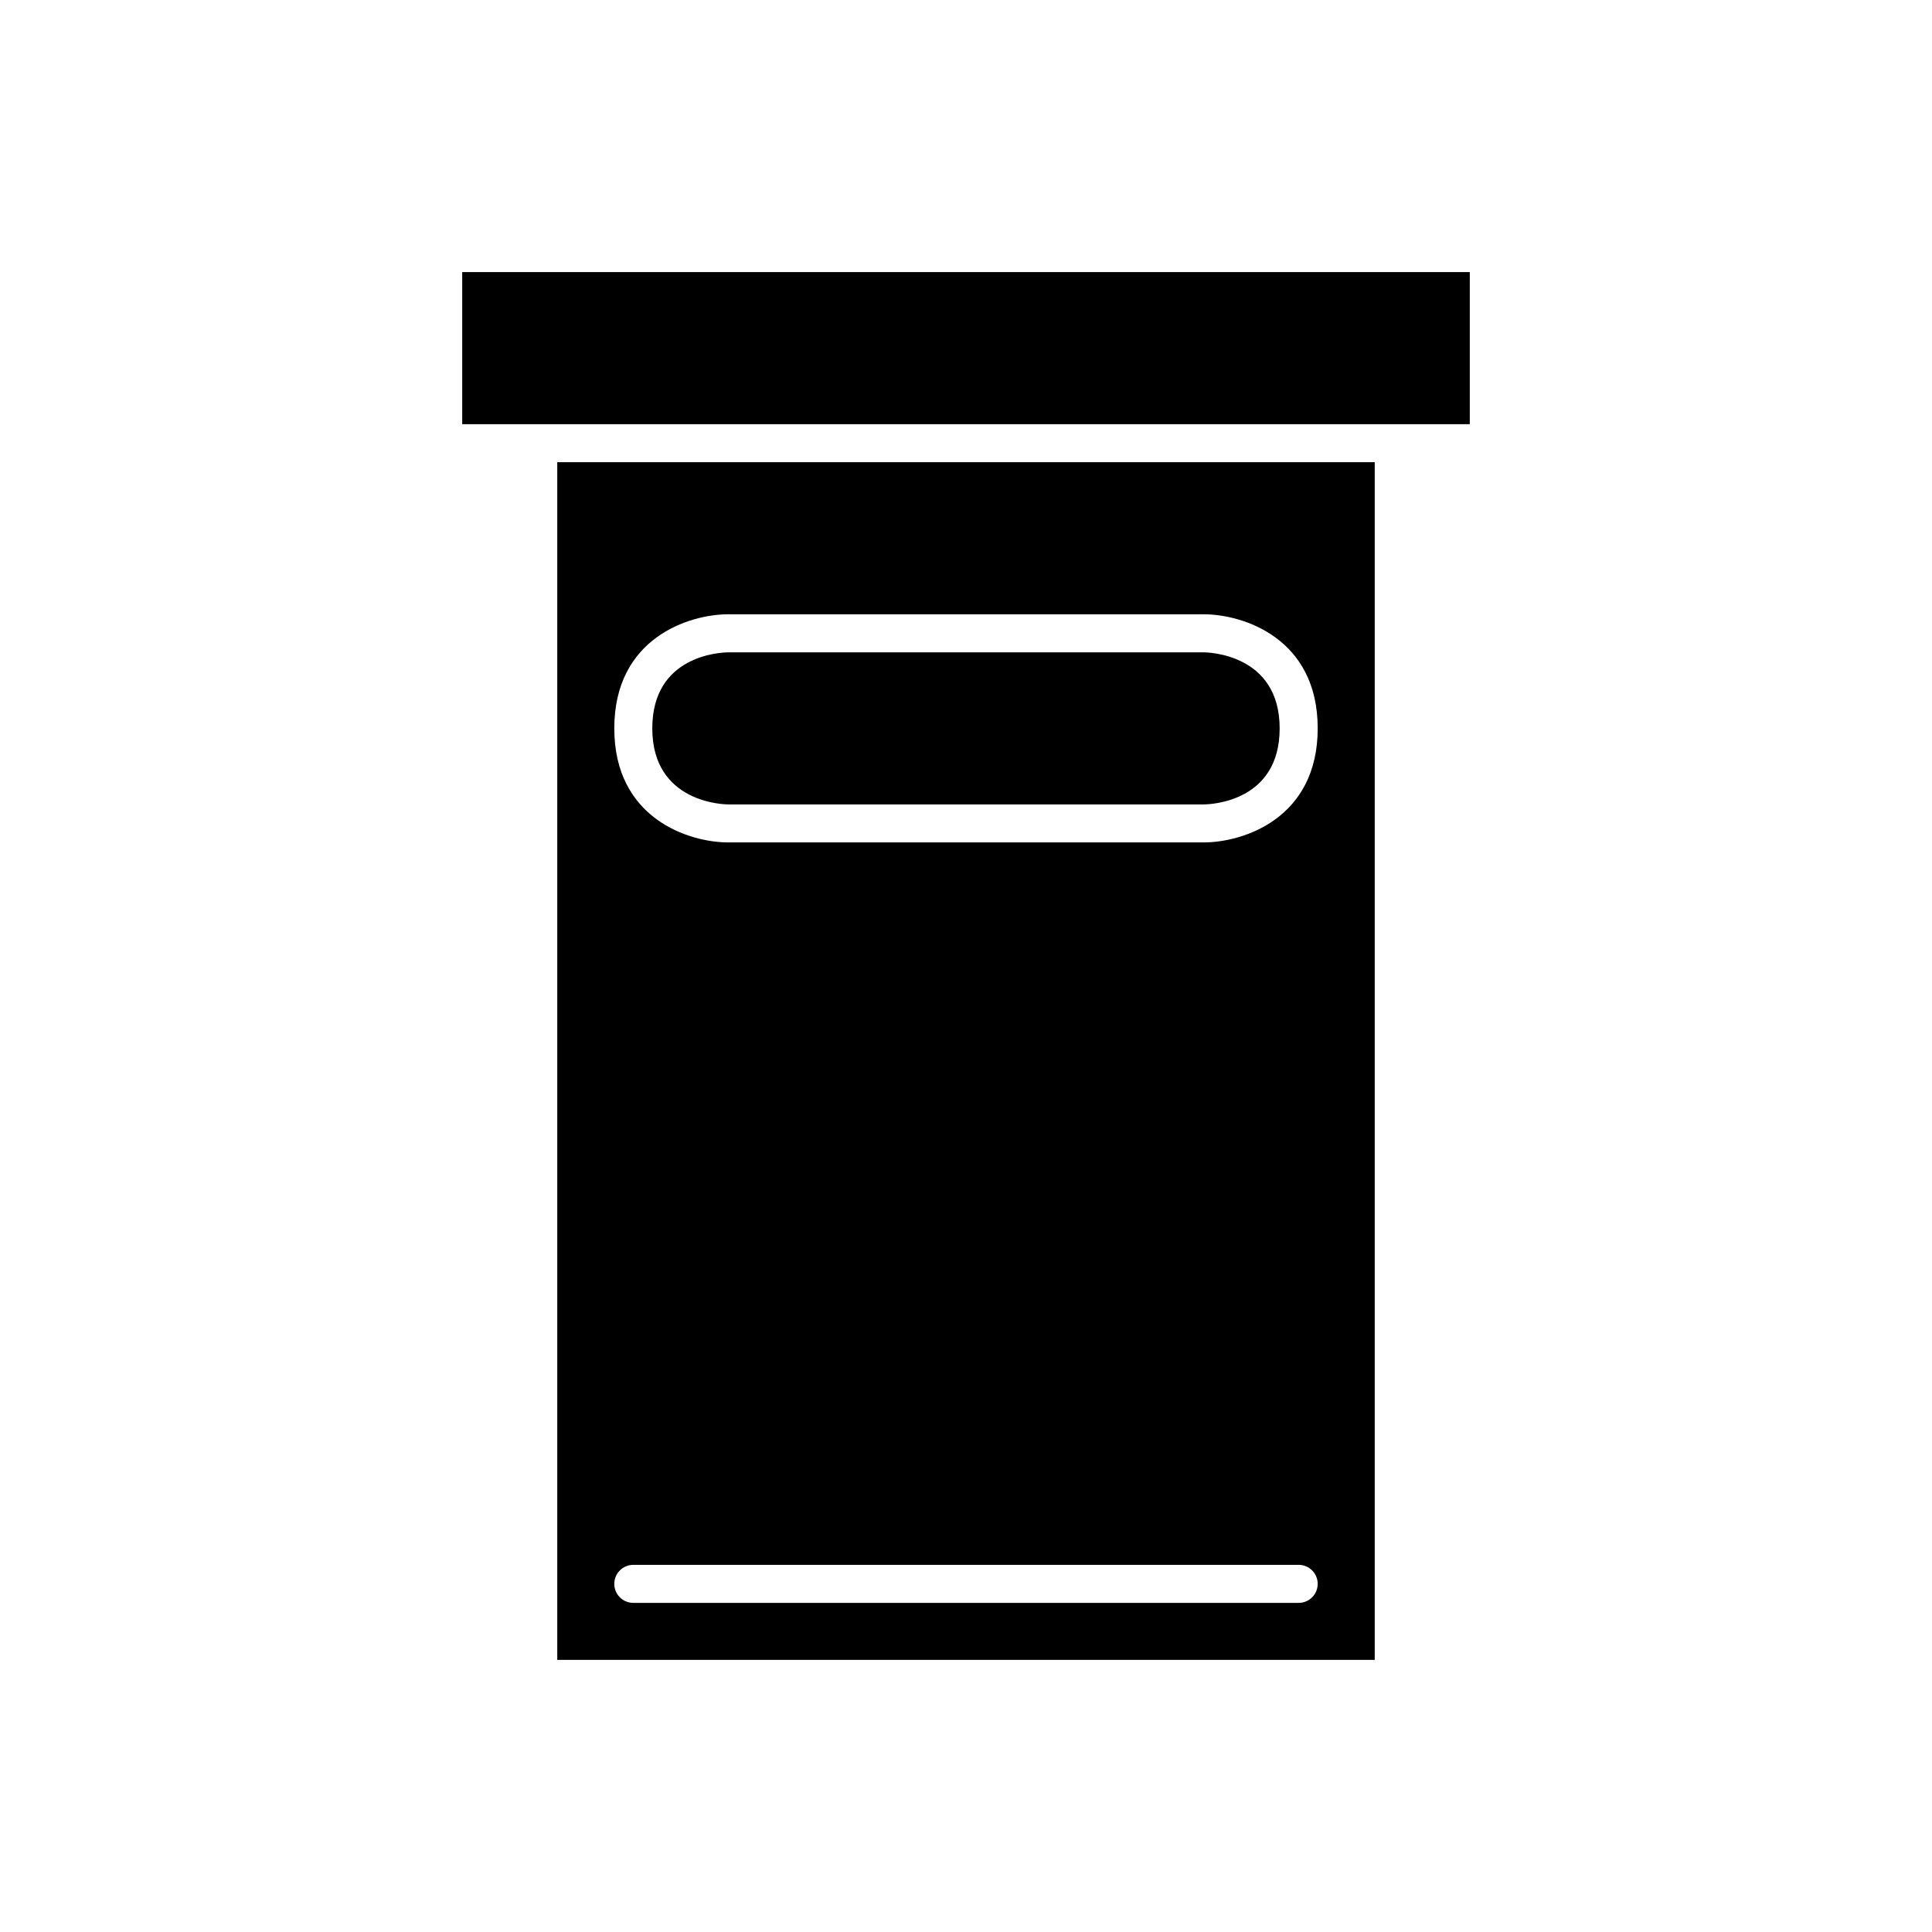
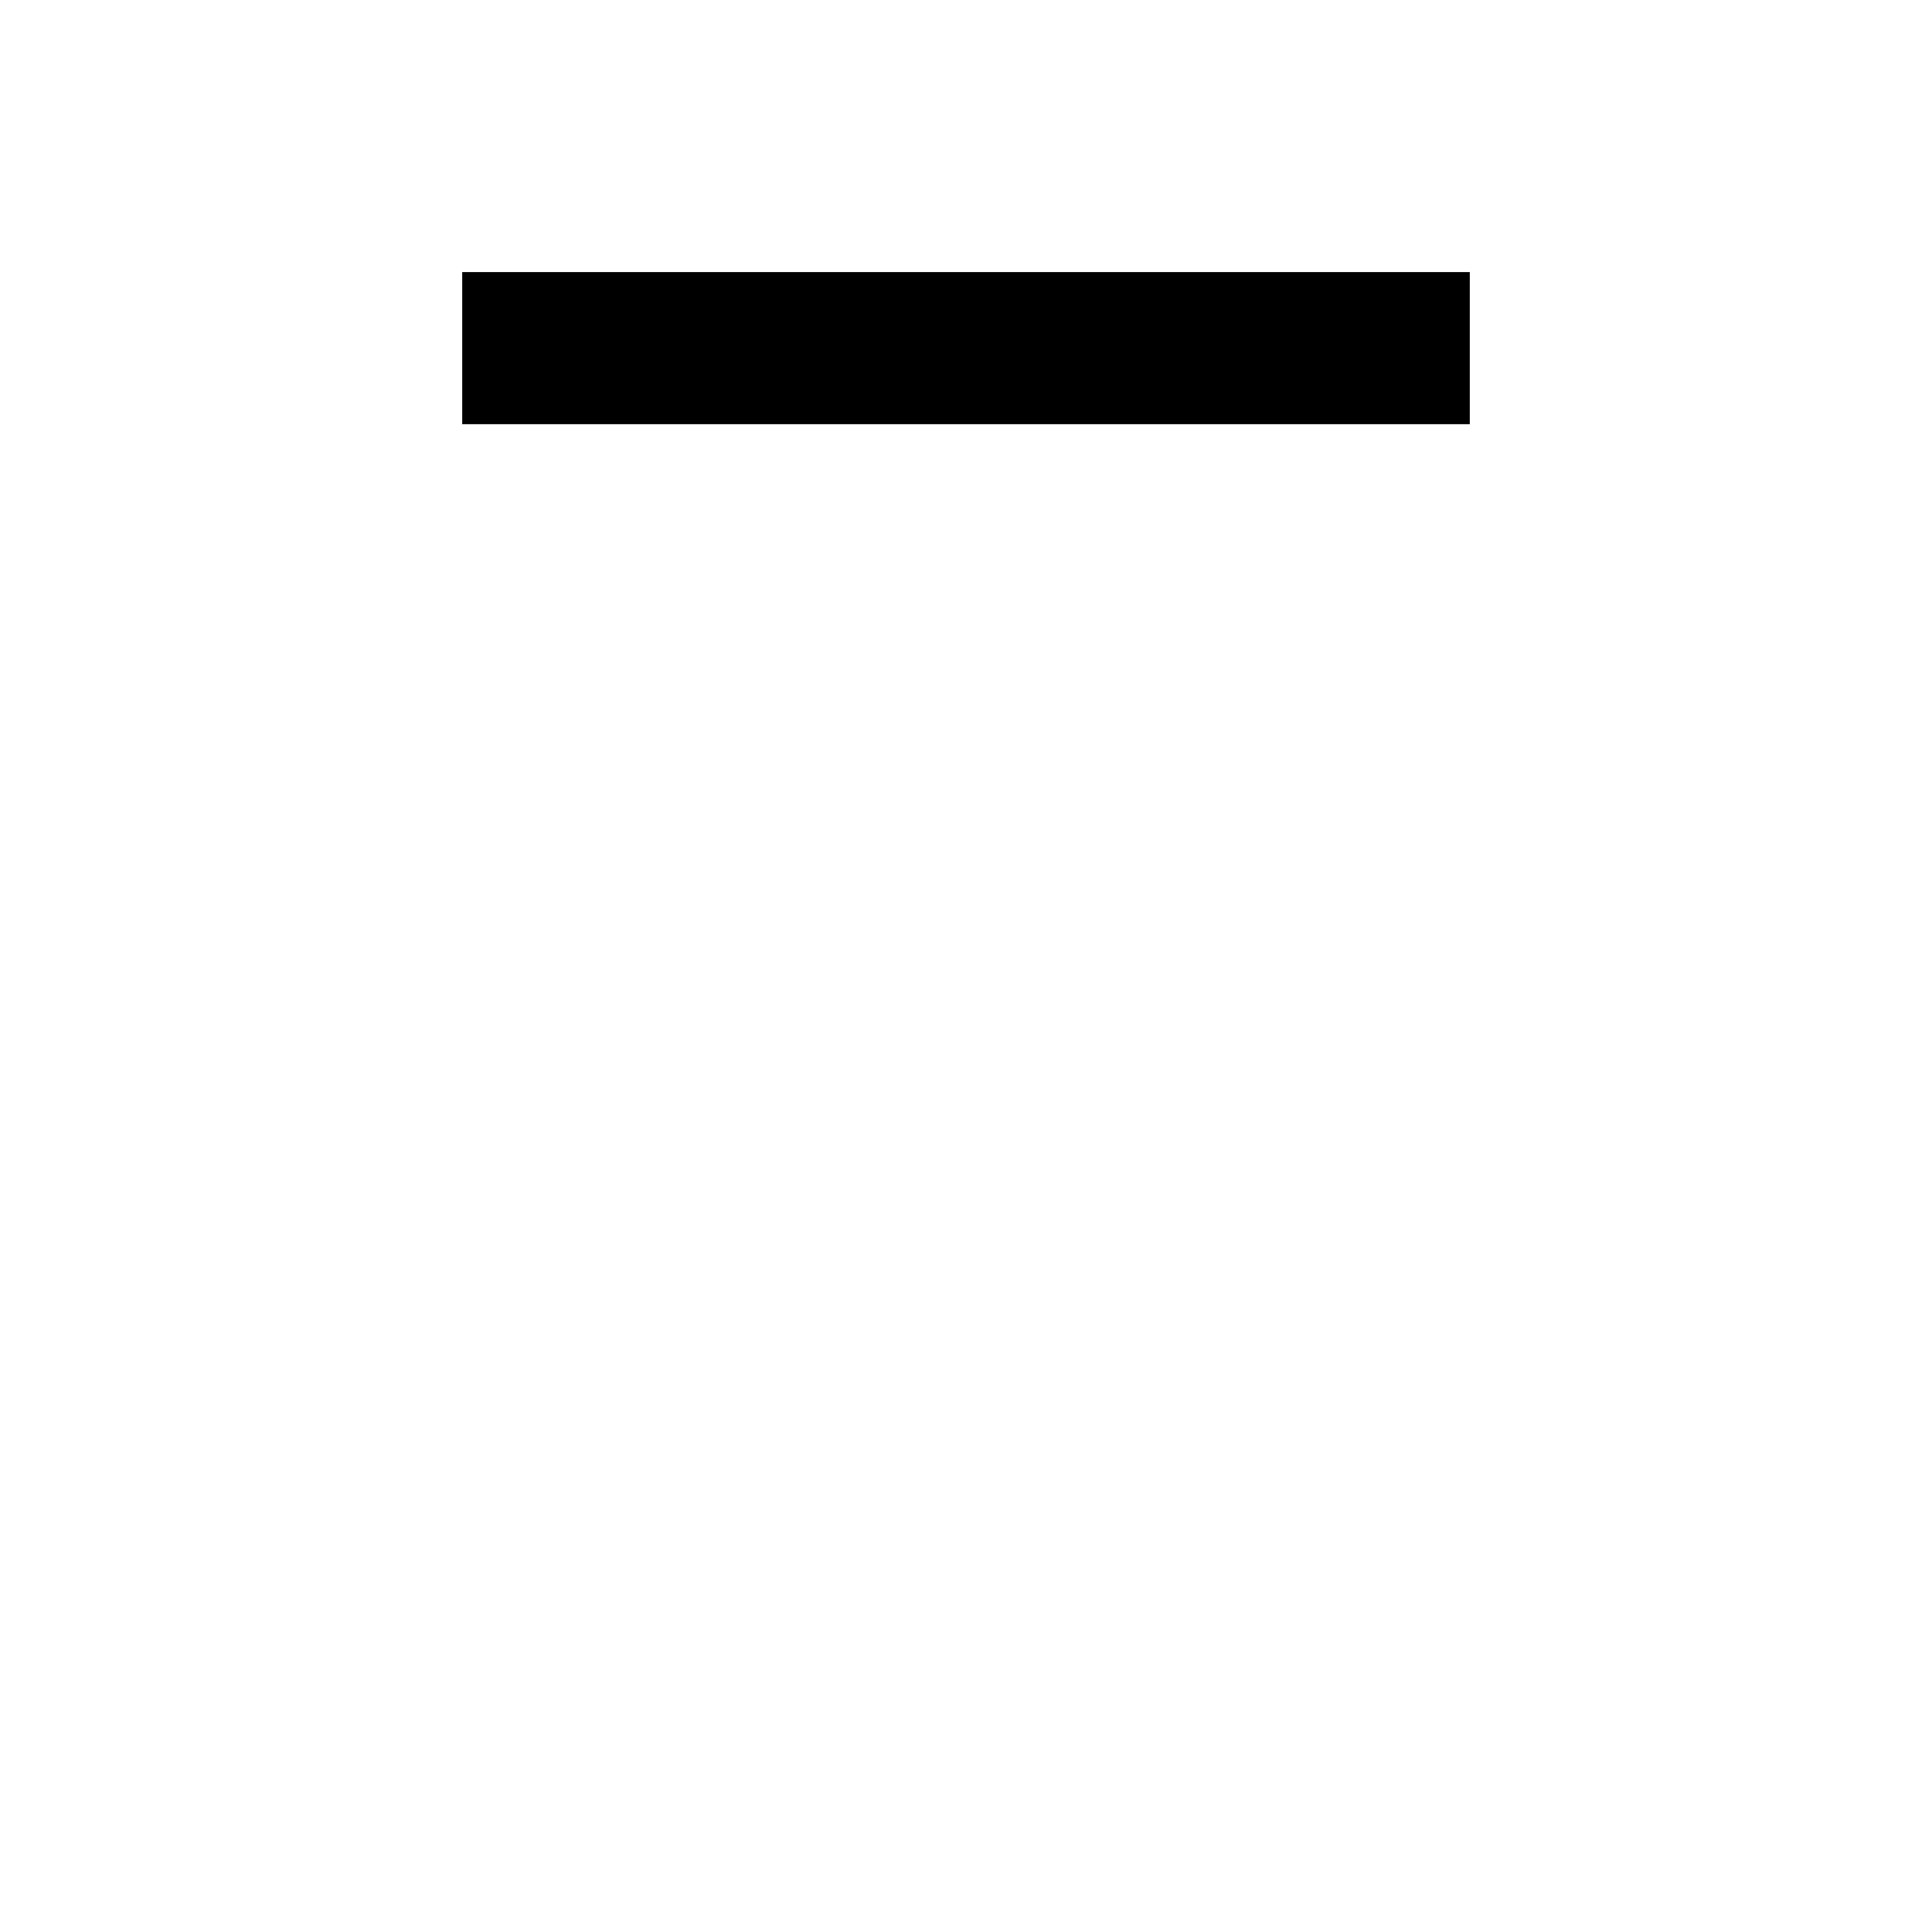
<svg xmlns="http://www.w3.org/2000/svg" fill="#000000" width="800px" height="800px" version="1.1" viewBox="144 144 512 512">
  <g>
-     <path d="m337.02 357.18h125.95c2.043-0.016 20.152-0.742 20.152-20.152 0-19.922-19.332-20.152-20.152-20.152h-125.94c-2.09 0.02-20.168 0.758-20.168 20.152 0 19.922 19.328 20.152 20.152 20.152z" />
    <path d="m266.49 256.41h267.02v-40.305h-267.02z" />
-     <path d="m291.68 583.89h216.64v-317.4h-216.64zm45.344-277.1h125.95c10.453 0 30.23 6.316 30.23 30.23 0 23.91-19.773 30.23-30.23 30.23h-125.95c-10.453 0-30.23-6.316-30.23-30.23 0-23.914 19.773-30.23 30.23-30.23zm-25.191 251.91h176.33c2.781 0 5.039 2.254 5.039 5.039 0 2.781-2.254 5.039-5.039 5.039h-176.33c-2.781 0-5.039-2.254-5.039-5.039 0-2.785 2.258-5.039 5.039-5.039z" />
  </g>
</svg>